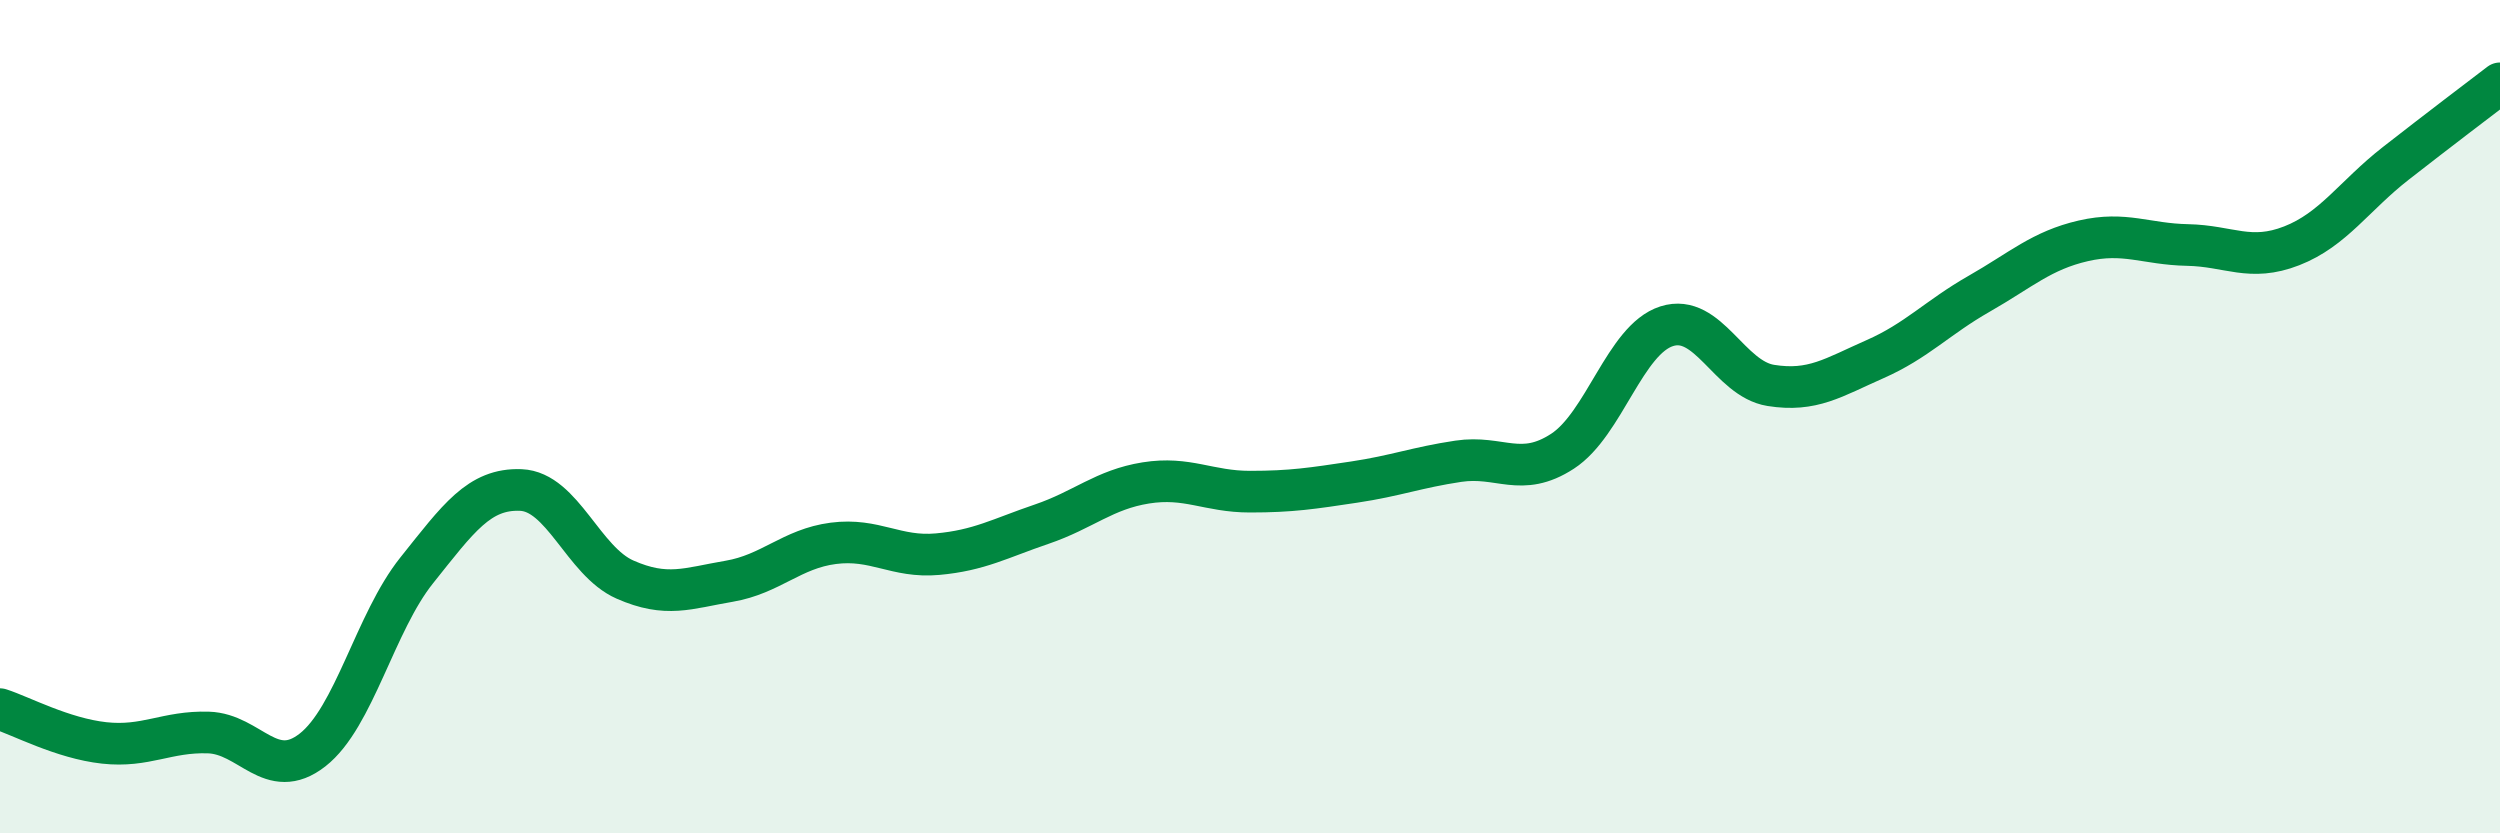
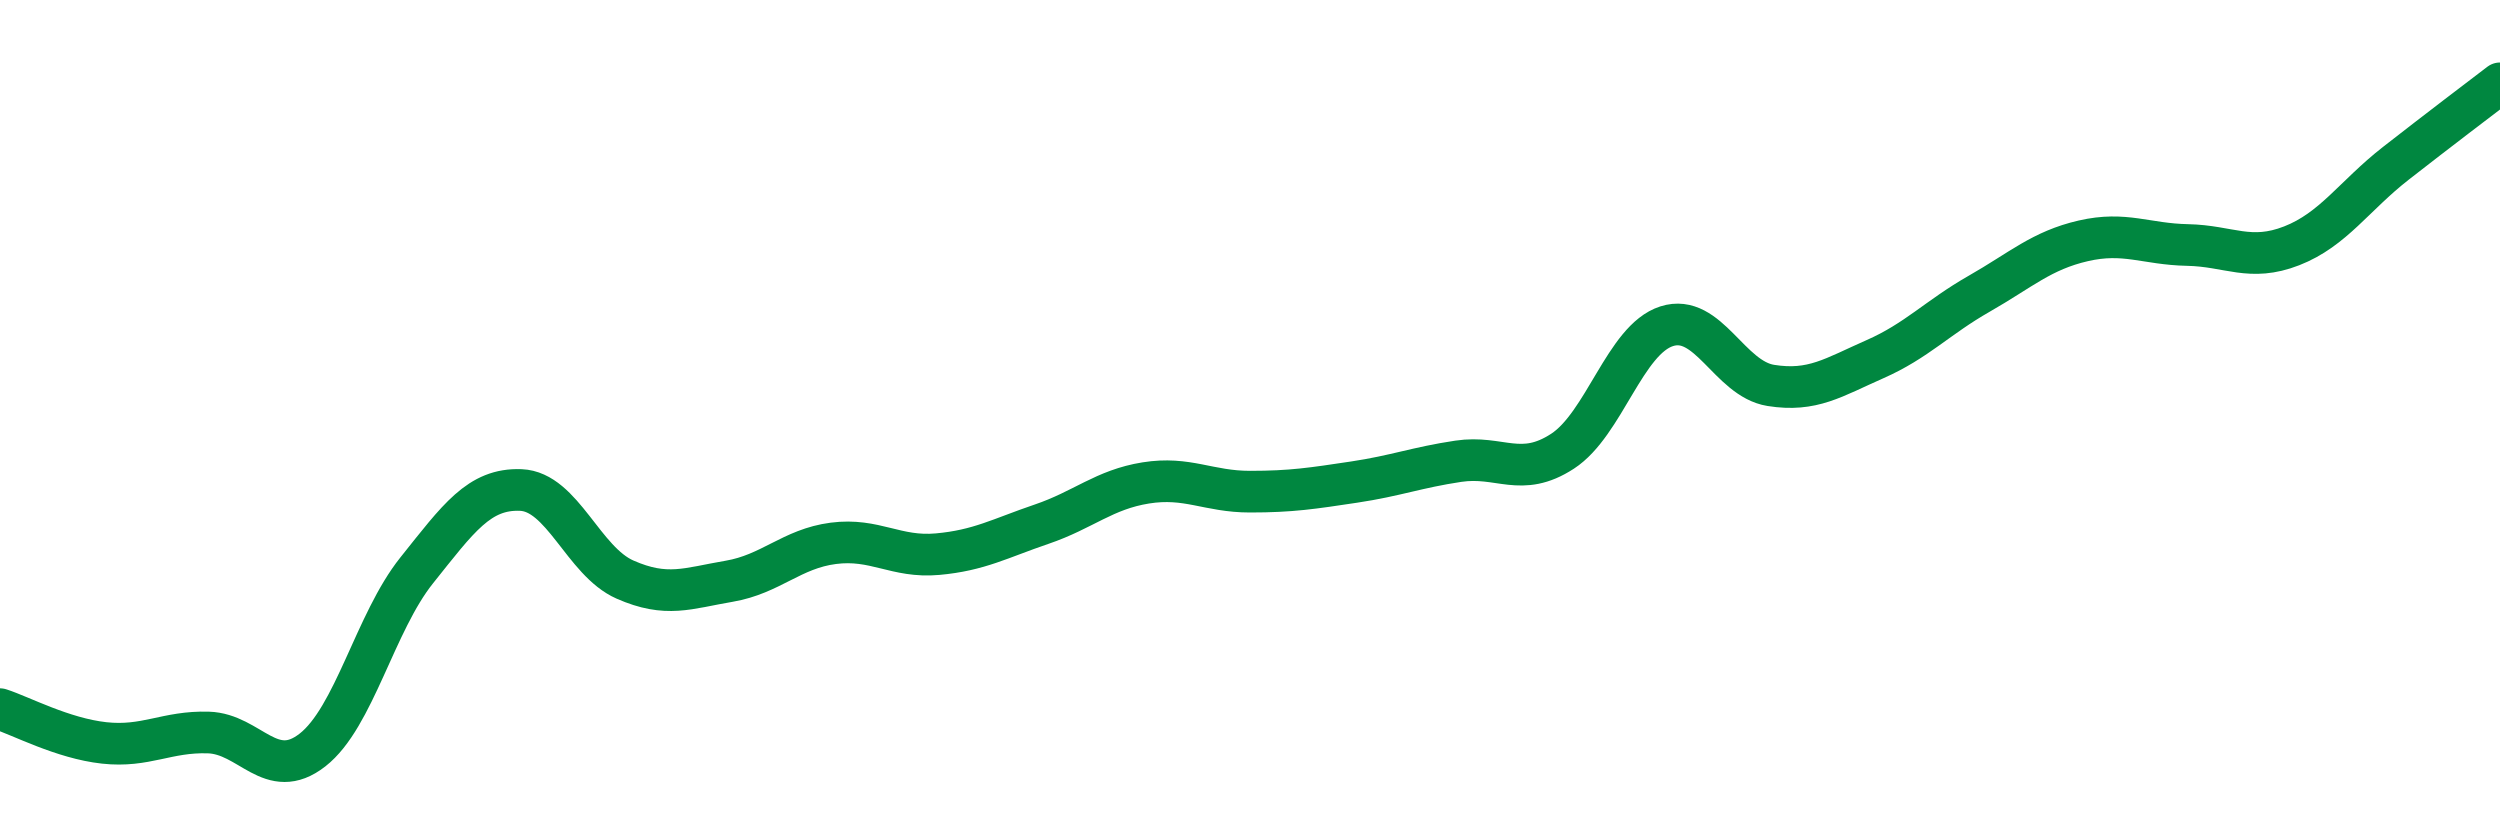
<svg xmlns="http://www.w3.org/2000/svg" width="60" height="20" viewBox="0 0 60 20">
-   <path d="M 0,17.02 C 0.5,17.18 1.5,17.72 2.5,17.83 C 3.5,17.94 4,17.55 5,17.58 C 6,17.61 6.5,18.78 7.5,18 C 8.5,17.22 9,14.94 10,13.69 C 11,12.44 11.5,11.72 12.5,11.76 C 13.5,11.8 14,13.47 15,13.91 C 16,14.35 16.5,14.12 17.5,13.95 C 18.5,13.78 19,13.17 20,13.04 C 21,12.91 21.5,13.39 22.5,13.3 C 23.5,13.21 24,12.92 25,12.58 C 26,12.24 26.5,11.75 27.5,11.59 C 28.5,11.43 29,11.8 30,11.8 C 31,11.8 31.5,11.72 32.5,11.57 C 33.5,11.42 34,11.22 35,11.07 C 36,10.92 36.5,11.48 37.5,10.83 C 38.5,10.18 39,8.15 40,7.83 C 41,7.51 41.5,9.09 42.5,9.25 C 43.5,9.41 44,9.06 45,8.62 C 46,8.18 46.5,7.62 47.5,7.05 C 48.5,6.48 49,6.01 50,5.78 C 51,5.55 51.5,5.86 52.5,5.88 C 53.5,5.9 54,6.29 55,5.9 C 56,5.51 56.5,4.7 57.5,3.92 C 58.5,3.14 59.5,2.38 60,2L60 20L0 20Z" fill="#008740" opacity="0.1" stroke-linecap="round" stroke-linejoin="round" />
  <path d="M 0,17.02 C 0.5,17.18 1.5,17.72 2.5,17.83 C 3.5,17.94 4,17.55 5,17.58 C 6,17.61 6.5,18.78 7.5,18 C 8.5,17.22 9,14.94 10,13.69 C 11,12.44 11.5,11.72 12.5,11.76 C 13.5,11.8 14,13.47 15,13.91 C 16,14.35 16.5,14.12 17.5,13.95 C 18.5,13.78 19,13.17 20,13.04 C 21,12.91 21.5,13.39 22.5,13.3 C 23.5,13.21 24,12.92 25,12.58 C 26,12.24 26.5,11.75 27.5,11.59 C 28.5,11.43 29,11.8 30,11.8 C 31,11.8 31.5,11.72 32.5,11.57 C 33.5,11.42 34,11.22 35,11.07 C 36,10.92 36.5,11.48 37.5,10.83 C 38.5,10.18 39,8.15 40,7.83 C 41,7.51 41.5,9.09 42.5,9.25 C 43.5,9.41 44,9.06 45,8.62 C 46,8.18 46.5,7.62 47.5,7.05 C 48.5,6.48 49,6.01 50,5.78 C 51,5.55 51.5,5.86 52.5,5.88 C 53.5,5.9 54,6.29 55,5.9 C 56,5.51 56.5,4.7 57.5,3.92 C 58.5,3.14 59.5,2.38 60,2" stroke="#008740" stroke-width="1" fill="none" stroke-linecap="round" stroke-linejoin="round" />
</svg>